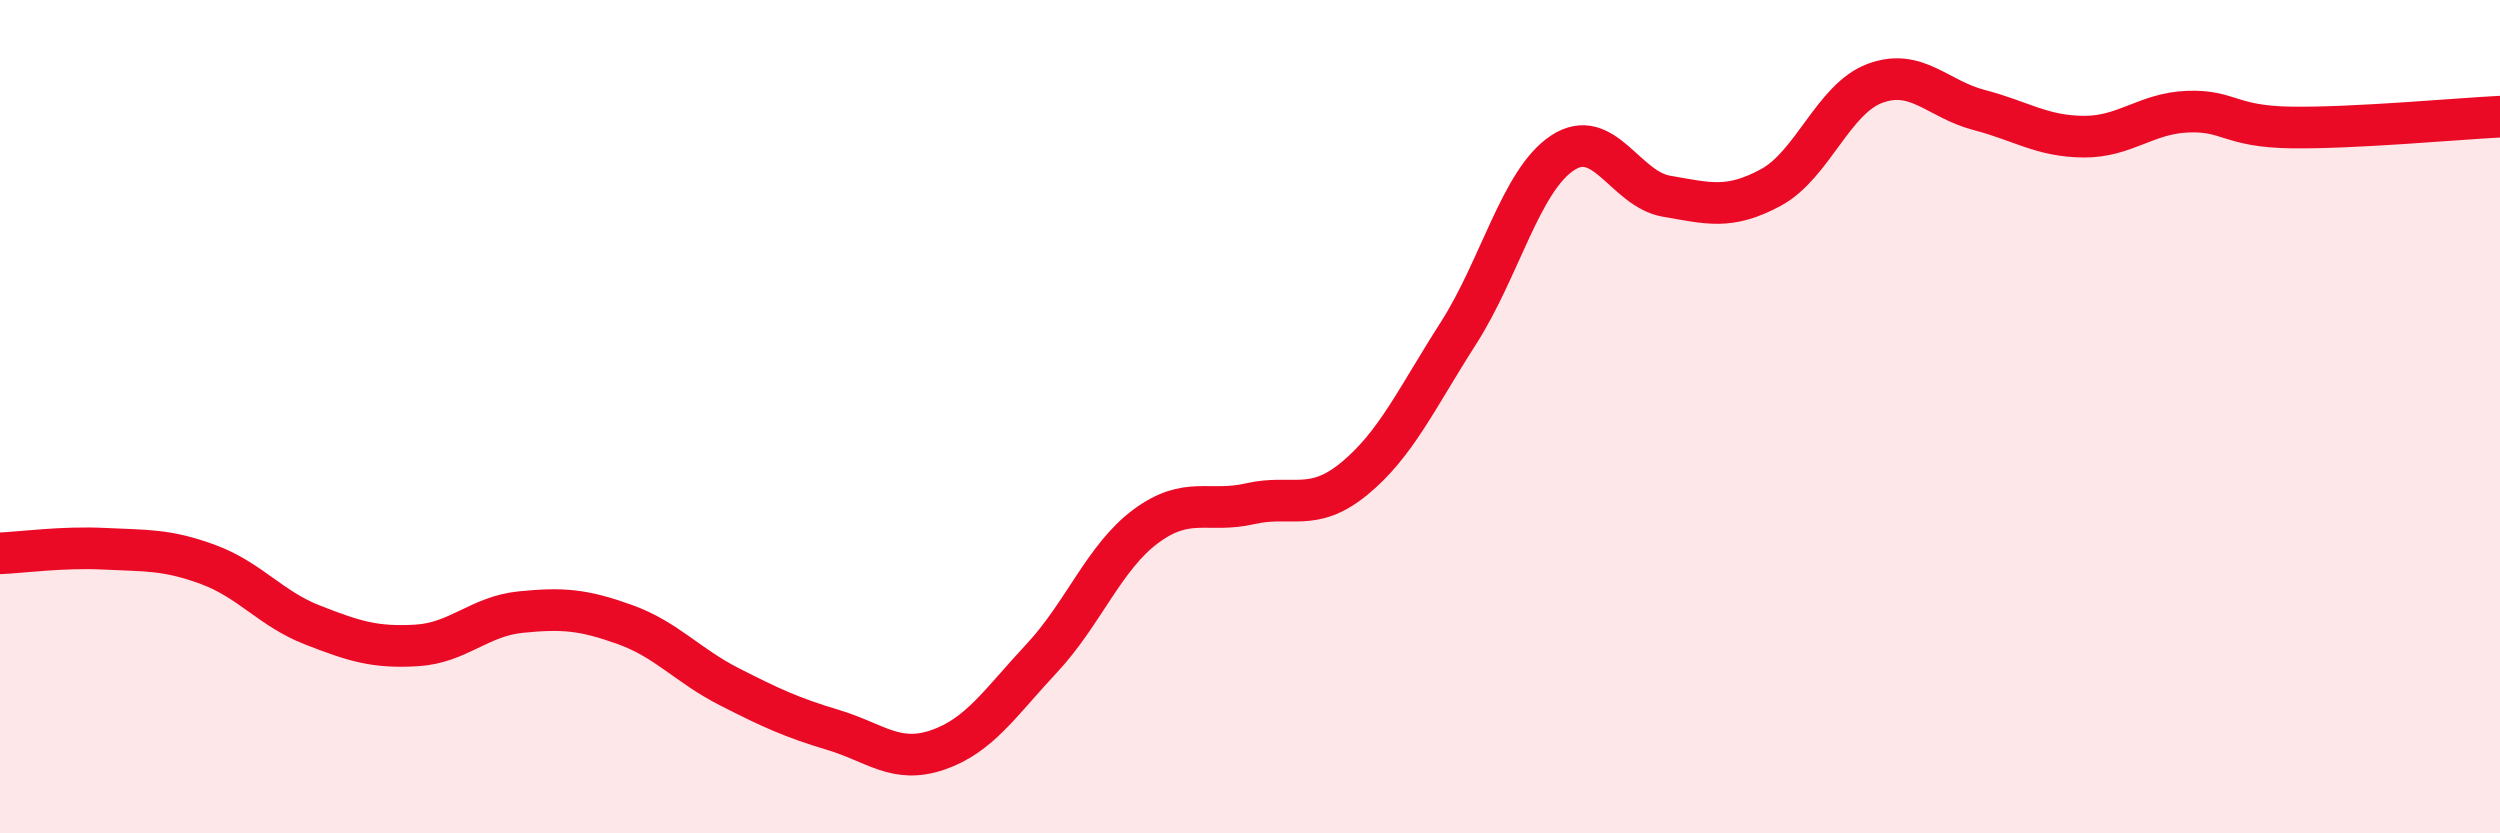
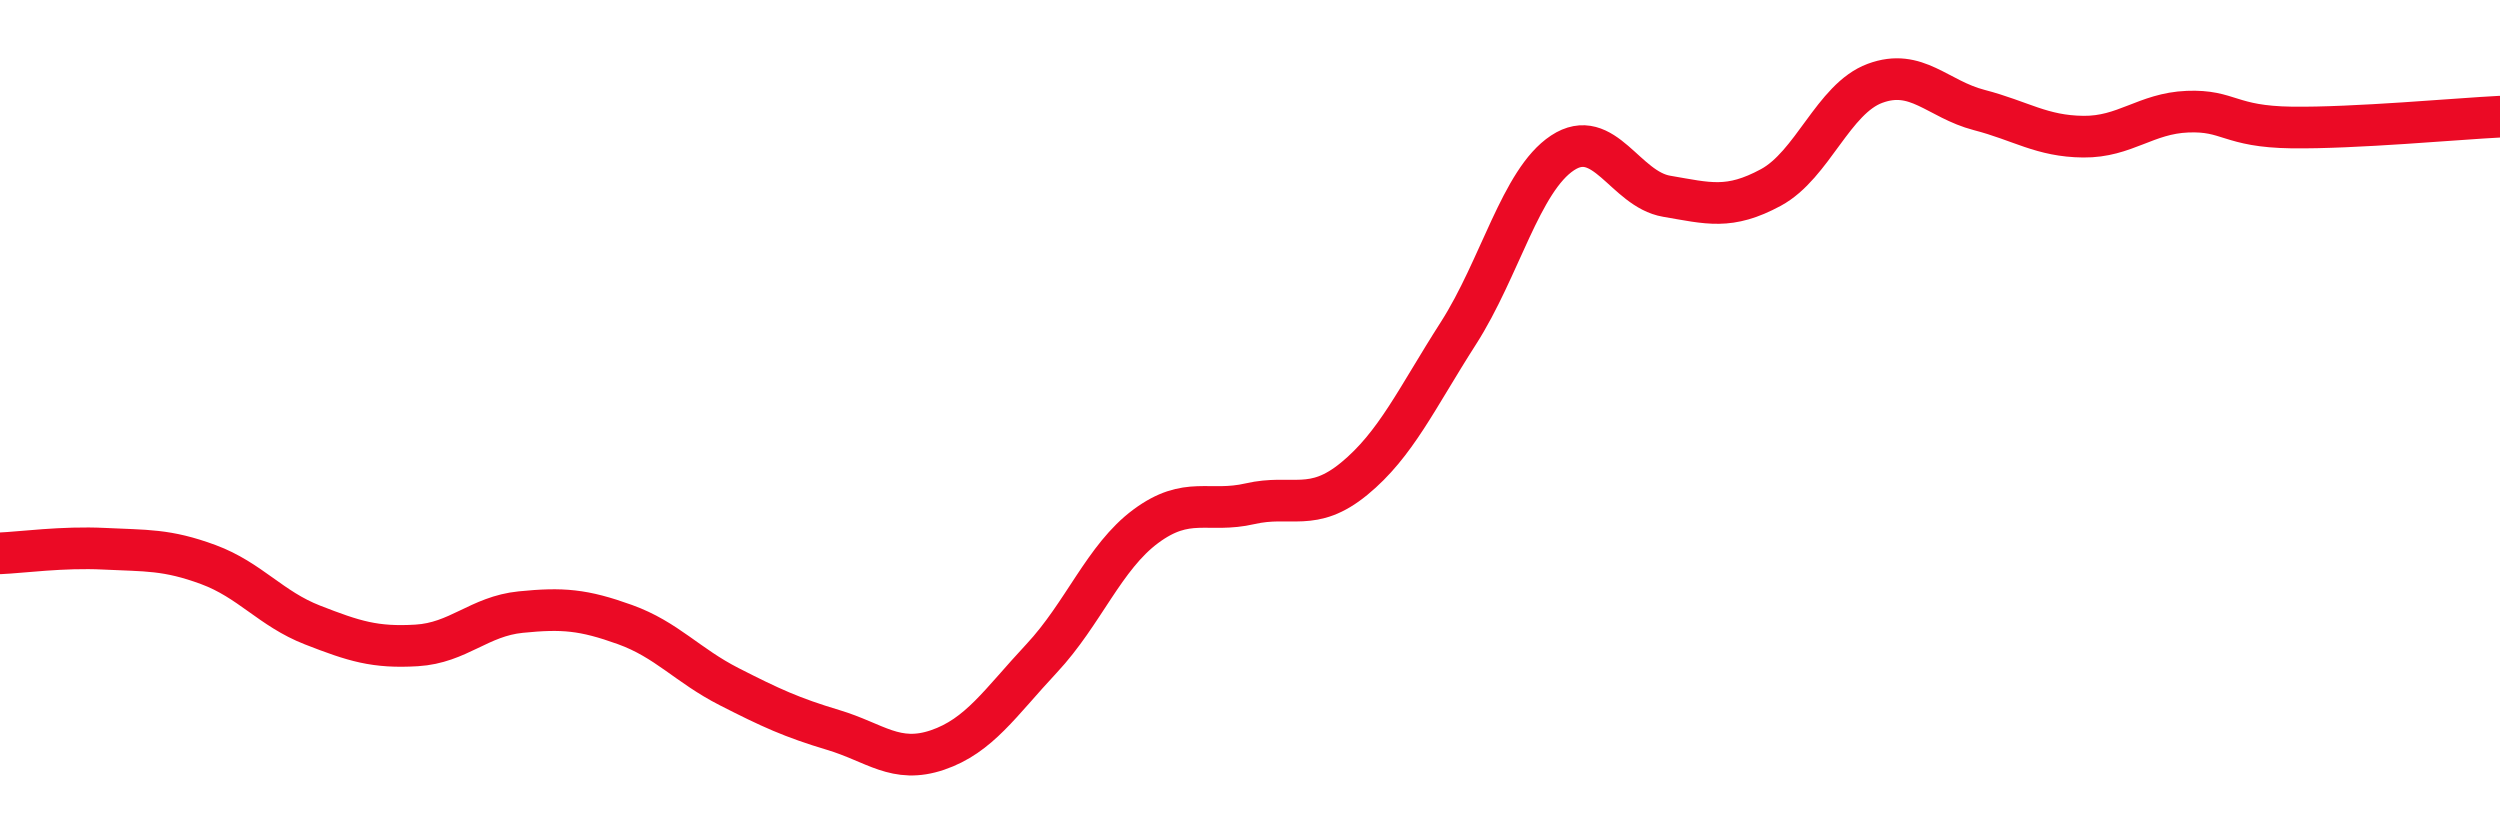
<svg xmlns="http://www.w3.org/2000/svg" width="60" height="20" viewBox="0 0 60 20">
-   <path d="M 0,13.28 C 0.5,13.26 1.5,13.12 2.5,13.17 C 3.5,13.22 4,13.18 5,13.55 C 6,13.92 6.5,14.61 7.5,15 C 8.5,15.39 9,15.55 10,15.49 C 11,15.43 11.5,14.79 12.5,14.69 C 13.5,14.59 14,14.63 15,14.99 C 16,15.35 16.5,15.97 17.5,16.48 C 18.5,16.99 19,17.22 20,17.52 C 21,17.82 21.5,18.34 22.5,18 C 23.5,17.66 24,16.87 25,15.8 C 26,14.73 26.5,13.37 27.5,12.63 C 28.5,11.89 29,12.32 30,12.09 C 31,11.86 31.5,12.31 32.5,11.49 C 33.5,10.67 34,9.56 35,8 C 36,6.44 36.5,4.33 37.5,3.67 C 38.5,3.01 39,4.54 40,4.71 C 41,4.88 41.5,5.04 42.5,4.5 C 43.5,3.96 44,2.37 45,2 C 46,1.63 46.5,2.38 47.5,2.64 C 48.5,2.9 49,3.27 50,3.28 C 51,3.29 51.5,2.72 52.5,2.68 C 53.5,2.64 53.5,3.04 55,3.06 C 56.5,3.08 59,2.85 60,2.8L60 20L0 20Z" fill="#EB0A25" opacity="0.1" stroke-linecap="round" stroke-linejoin="round" />
  <path d="M 0,13.28 C 0.5,13.26 1.5,13.12 2.5,13.17 C 3.5,13.22 4,13.18 5,13.55 C 6,13.92 6.5,14.61 7.5,15 C 8.5,15.39 9,15.55 10,15.49 C 11,15.43 11.5,14.79 12.5,14.69 C 13.5,14.59 14,14.63 15,14.99 C 16,15.35 16.5,15.97 17.5,16.48 C 18.5,16.99 19,17.22 20,17.52 C 21,17.82 21.5,18.34 22.5,18 C 23.5,17.66 24,16.87 25,15.8 C 26,14.73 26.5,13.37 27.5,12.63 C 28.5,11.89 29,12.32 30,12.09 C 31,11.86 31.5,12.31 32.5,11.49 C 33.5,10.67 34,9.56 35,8 C 36,6.44 36.5,4.33 37.5,3.67 C 38.5,3.01 39,4.54 40,4.71 C 41,4.88 41.5,5.04 42.5,4.5 C 43.5,3.96 44,2.37 45,2 C 46,1.63 46.5,2.38 47.5,2.64 C 48.5,2.9 49,3.27 50,3.28 C 51,3.29 51.5,2.72 52.5,2.68 C 53.5,2.64 53.5,3.04 55,3.06 C 56.5,3.08 59,2.85 60,2.8" stroke="#EB0A25" stroke-width="1" fill="none" stroke-linecap="round" stroke-linejoin="round" />
</svg>